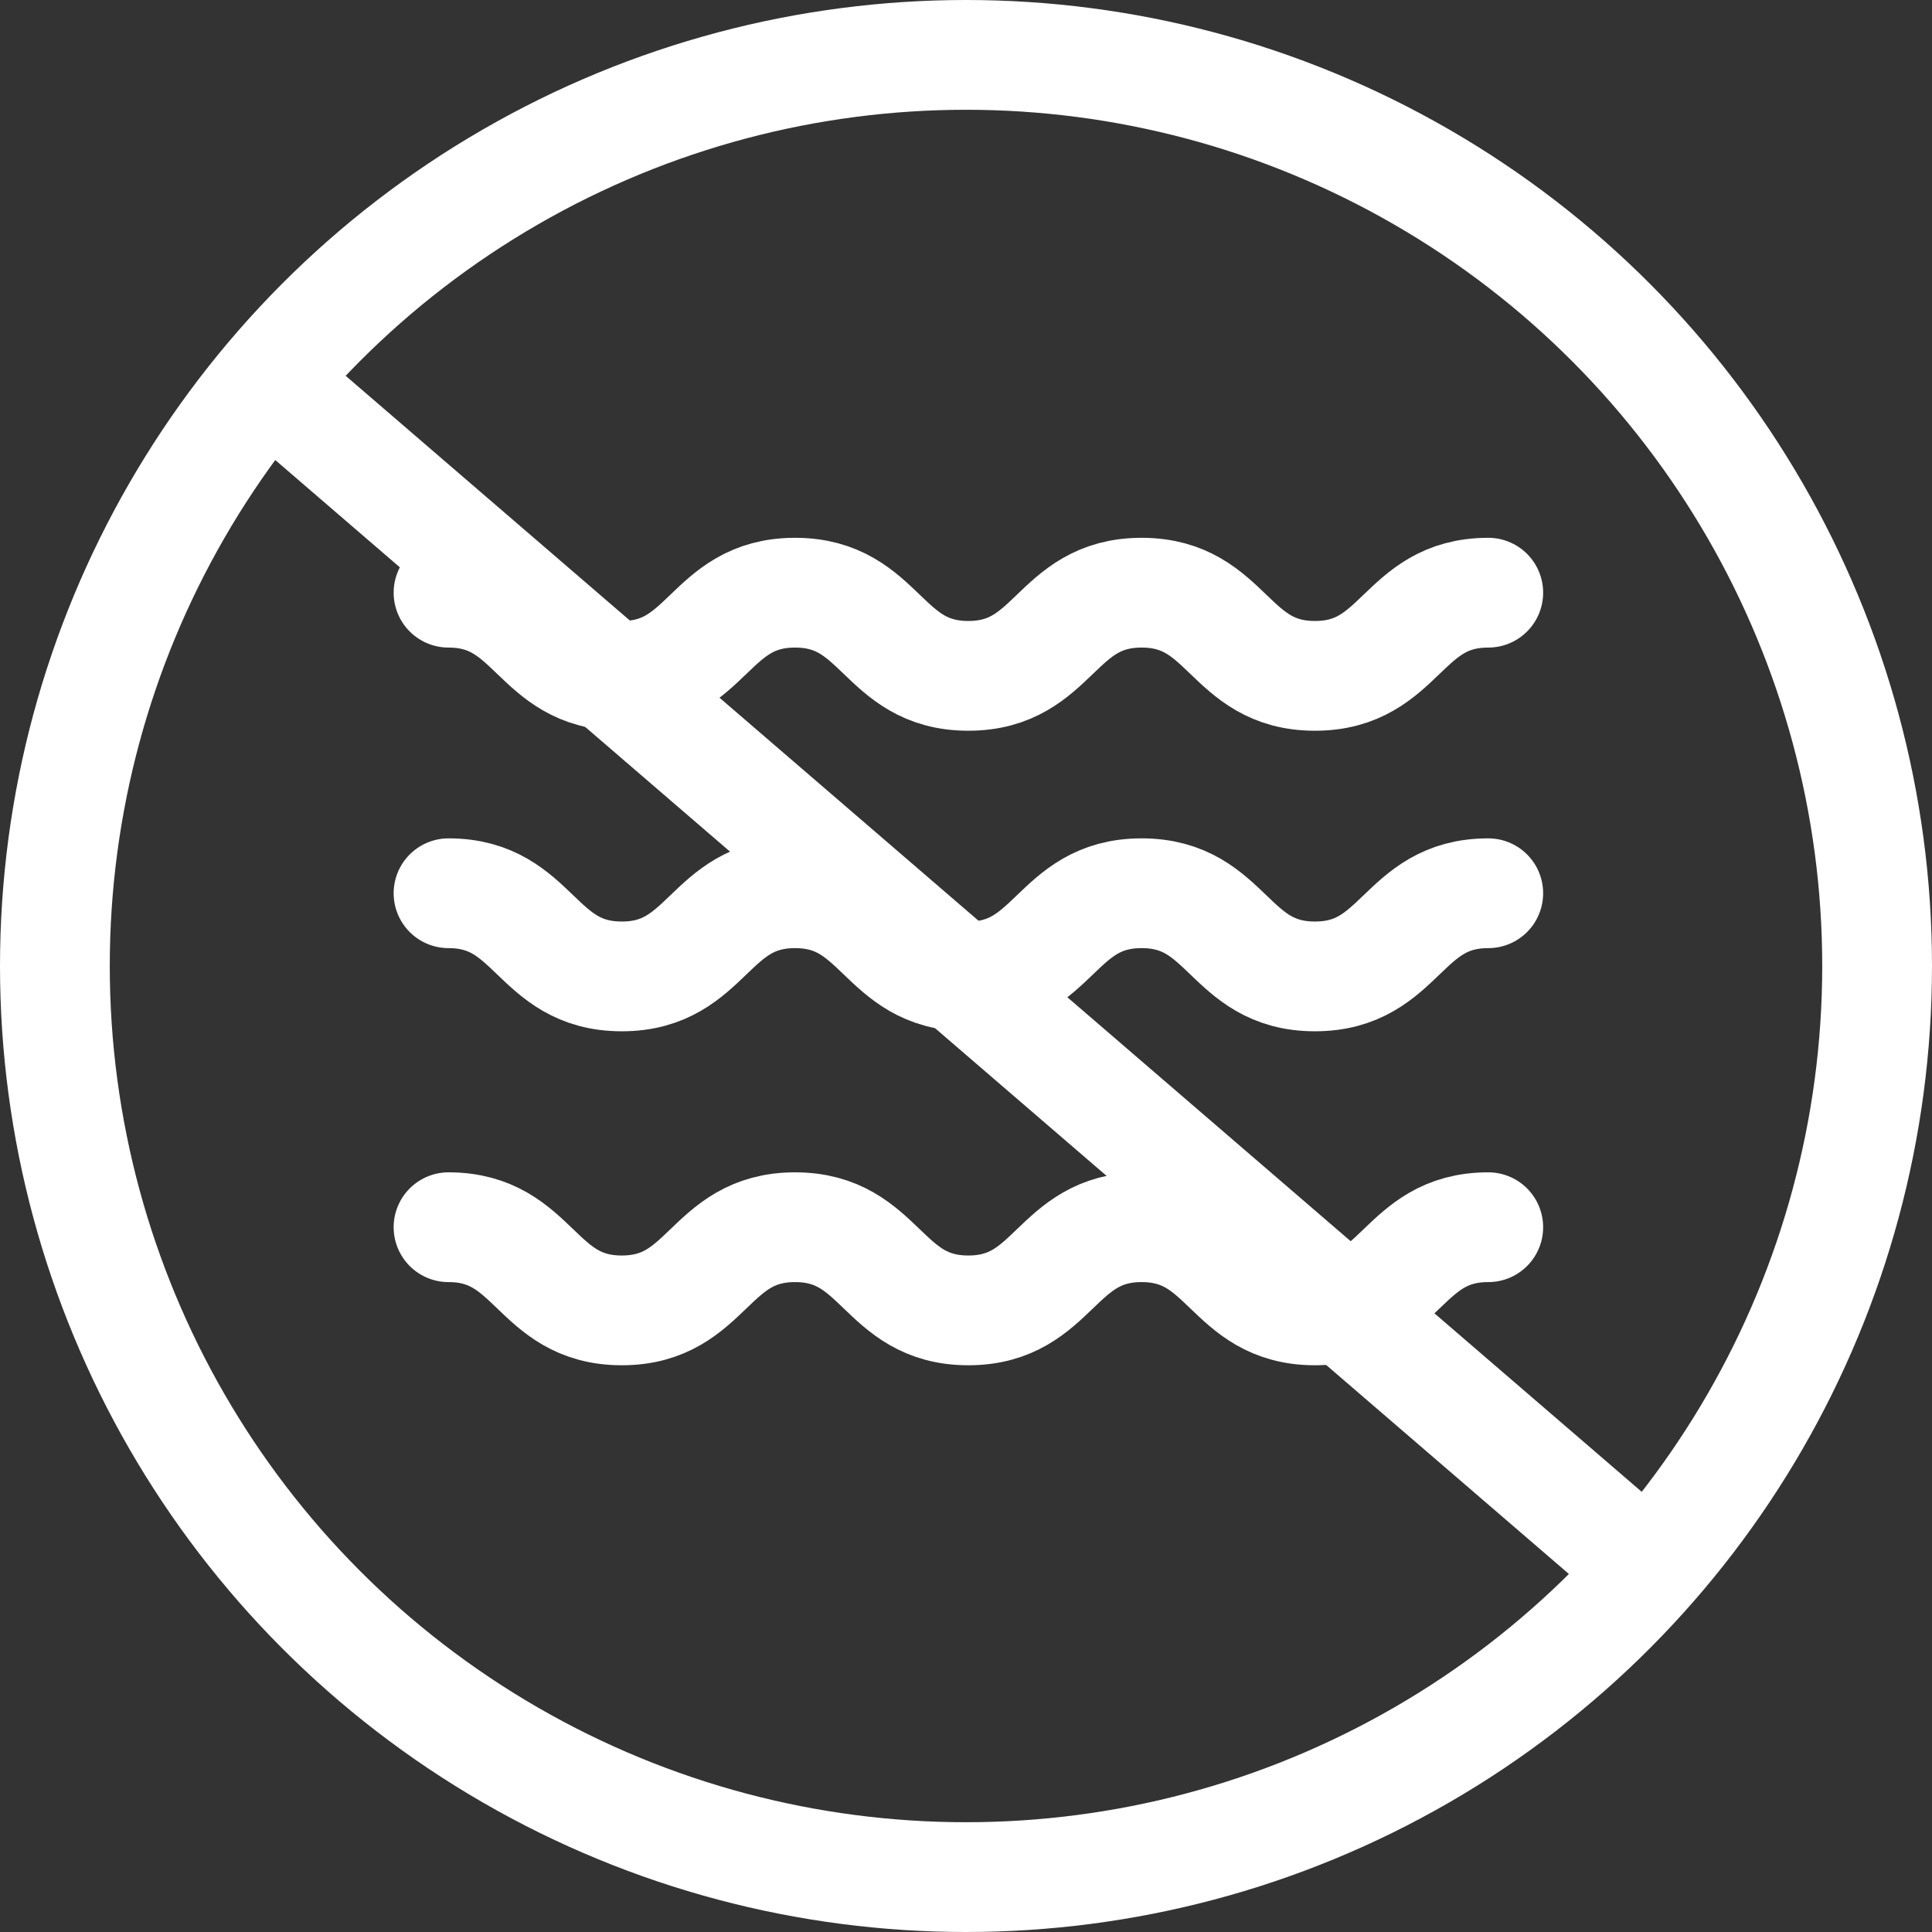
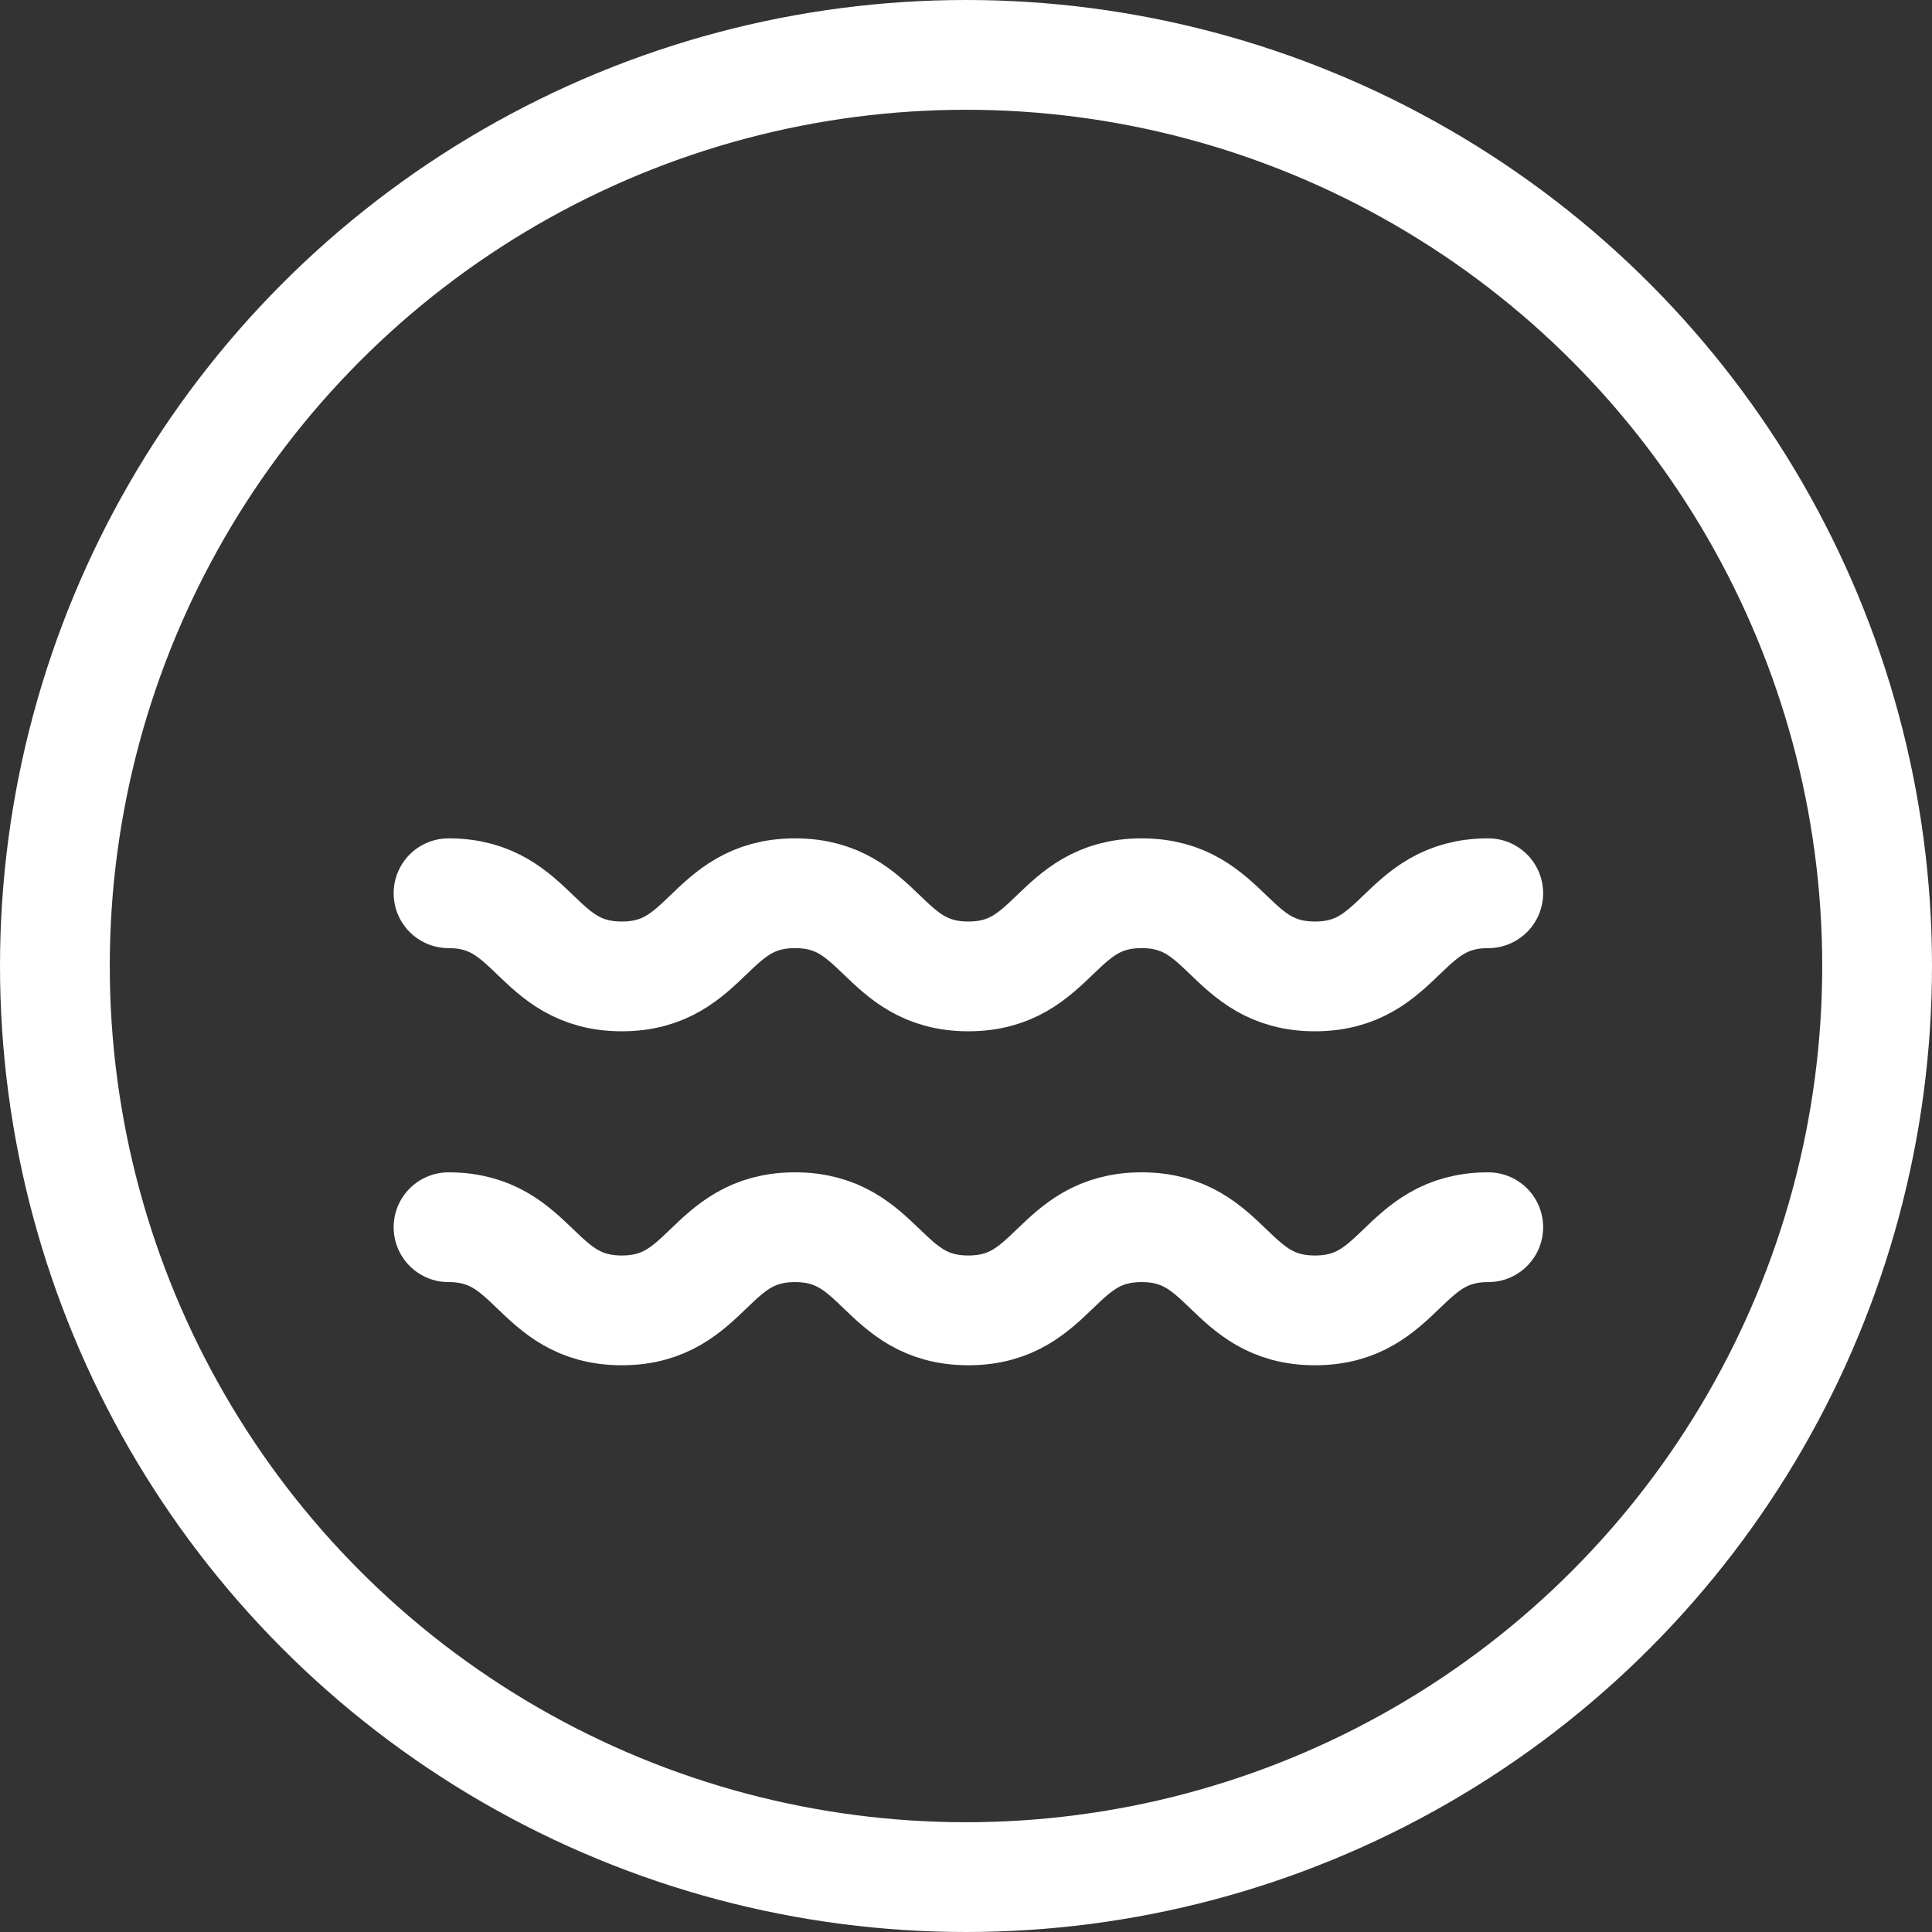
<svg xmlns="http://www.w3.org/2000/svg" width="44" height="44" viewBox="0 0 44 44">
  <rect x="0" y="0" width="44" height="44" fill="#333333" stroke="none" />
  <g id="Group_8034" data-name="Group 8034" transform="translate(-1189 -1090)">
    <g id="Group_7984" data-name="Group 7984" transform="translate(1189 1090)">
      <g id="Ellipse_118" data-name="Ellipse 118" fill="none" stroke="#fff" stroke-width="2.5">
        <circle cx="22" cy="22" r="22" stroke="none" />
        <circle cx="22" cy="22" r="20.75" fill="none" />
      </g>
      <g id="Group_7983" data-name="Group 7983" transform="translate(10.215 13.498)">
        <path id="Path_55537" data-name="Path 55537" d="M4,128.56c1.973,0,1.973,1.894,3.946,1.894s1.973-1.894,3.946-1.894,1.973,1.894,3.946,1.894,1.973-1.894,3.947-1.894,1.973,1.894,3.947,1.894,1.974-1.894,3.947-1.894" transform="translate(-4 -121.715)" fill="none" stroke="#fff" stroke-linecap="round" stroke-linejoin="round" stroke-width="2.5" />
-         <path id="Path_55538" data-name="Path 55538" d="M4,94.261c1.973,0,1.973,1.894,3.946,1.894s1.973-1.894,3.946-1.894,1.973,1.894,3.946,1.894,1.973-1.894,3.947-1.894,1.973,1.894,3.947,1.894,1.974-1.894,3.947-1.894" transform="translate(-4 -94.261)" fill="none" stroke="#fff" stroke-linecap="round" stroke-linejoin="round" stroke-width="2.5" />
        <path id="Path_55539" data-name="Path 55539" d="M4,166.673c1.973,0,1.973,1.894,3.946,1.894s1.973-1.894,3.946-1.894,1.973,1.894,3.946,1.894,1.973-1.894,3.947-1.894,1.973,1.894,3.947,1.894,1.974-1.894,3.947-1.894" transform="translate(-4 -152.222)" fill="none" stroke="#fff" stroke-linecap="round" stroke-linejoin="round" stroke-width="2.5" />
      </g>
-       <line id="Line_145" data-name="Line 145" x2="31.639" y2="27.244" transform="translate(5.713 8.349)" fill="none" stroke="#fff" stroke-width="2.5" />
    </g>
  </g>
</svg>